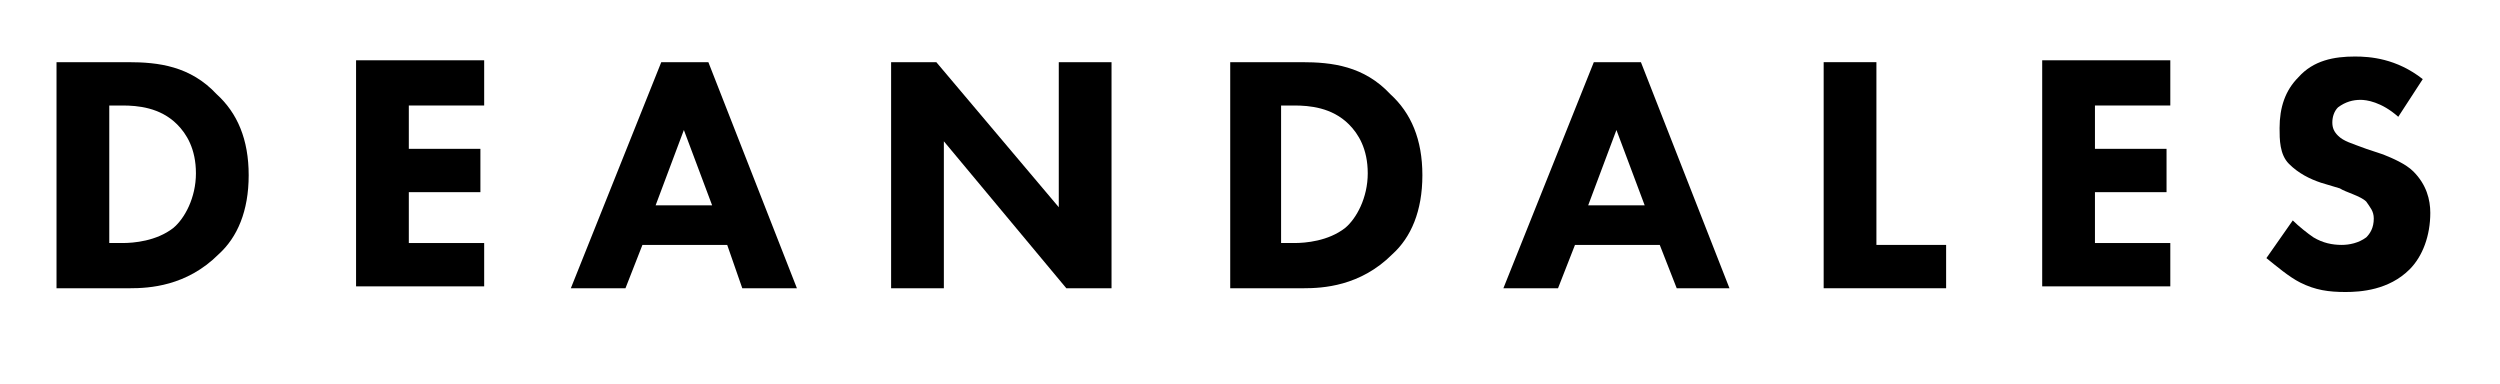
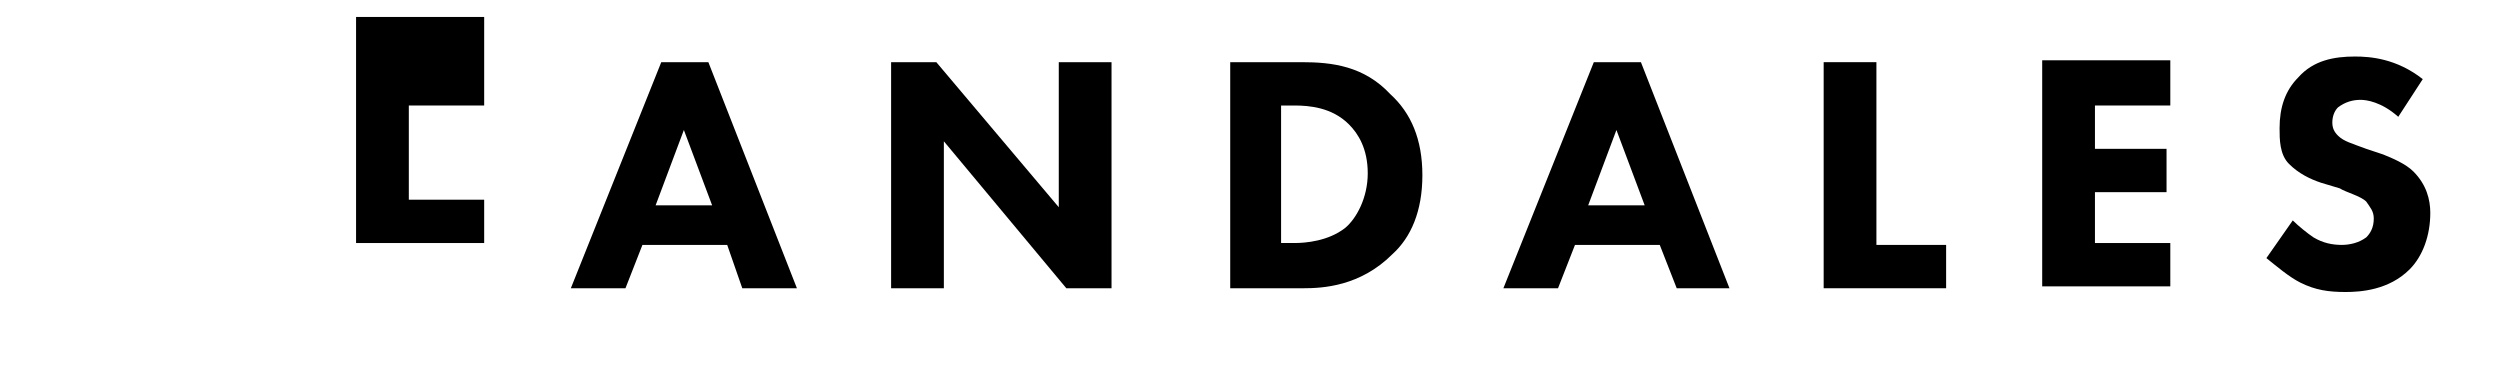
<svg xmlns="http://www.w3.org/2000/svg" version="1.1" id="Layer_1" x="0px" y="0px" viewBox="0 0 132.7 20.4" style="enable-background:new 0 0 132.7 20.4;" xml:space="preserve">
  <style type="text/css">
	.st0{fill:none;}
</style>
  <g>
-     <path d="M6.8,3.3c1.6,0,3.3,0.2,4.7,1.7c1.1,1,1.7,2.4,1.7,4.3c0,1.9-0.6,3.3-1.6,4.2c-1.7,1.7-3.7,1.8-4.7,1.8H3v-12H6.8z    M5.8,12.9h0.7c0.6,0,1.8-0.1,2.7-0.8c0.6-0.5,1.2-1.6,1.2-2.9c0-1.3-0.5-2.1-1-2.6c-0.9-0.9-2.1-1-2.9-1H5.8V12.9z" />
-     <path d="M25.7,5.6h-4v2.3h3.8v2.3h-3.8v2.7h4v2.3h-6.8v-12h6.8V5.6z" />
+     <path d="M25.7,5.6h-4v2.3h3.8h-3.8v2.7h4v2.3h-6.8v-12h6.8V5.6z" />
    <path d="M38.6,13h-4.5l-0.9,2.3h-2.9l4.8-12h2.5l4.7,12h-2.9L38.6,13z M37.8,10.9l-1.5-4l-1.5,4H37.8z" />
    <path d="M47.3,15.3v-12h2.4l6.5,7.7V3.3H59v12h-2.4l-6.5-7.8v7.8H47.3z" />
    <path d="M69.1,3.3c1.6,0,3.3,0.2,4.7,1.7c1.1,1,1.7,2.4,1.7,4.3c0,1.9-0.6,3.3-1.6,4.2c-1.7,1.7-3.7,1.8-4.7,1.8h-3.9v-12H69.1z    M68,12.9h0.7c0.6,0,1.8-0.1,2.7-0.8c0.6-0.5,1.2-1.6,1.2-2.9c0-1.3-0.5-2.1-1-2.6c-0.9-0.9-2.1-1-2.9-1H68V12.9z" />
    <path d="M88.1,13h-4.5l-0.9,2.3h-2.9l4.8-12h2.5l4.7,12H89L88.1,13z M87.3,10.9l-1.5-4l-1.5,4H87.3z" />
    <path d="M99.6,3.3v9.7h3.7v2.3h-6.5v-12H99.6z" />
    <path d="M115.2,5.6h-4v2.3h3.8v2.3h-3.8v2.7h4v2.3h-6.8v-12h6.8V5.6z" />
    <path d="M127.3,6.2c-0.9-0.8-1.7-0.9-2-0.9c-0.4,0-0.8,0.1-1.2,0.4c-0.2,0.2-0.3,0.5-0.3,0.8c0,0.3,0.1,0.5,0.3,0.7   c0.3,0.3,0.7,0.4,1.5,0.7l0.9,0.3c0.5,0.2,1.2,0.5,1.6,0.9c0.7,0.7,0.9,1.5,0.9,2.2c0,1.2-0.4,2.3-1.1,3c-1.1,1.1-2.6,1.2-3.4,1.2   c-0.9,0-1.6-0.1-2.4-0.5c-0.6-0.3-1.3-0.9-1.8-1.3l1.4-2c0.3,0.3,0.8,0.7,1.1,0.9c0.5,0.3,1,0.4,1.5,0.4c0.4,0,0.9-0.1,1.3-0.4   c0.2-0.2,0.4-0.5,0.4-1c0-0.4-0.2-0.6-0.4-0.9c-0.3-0.3-1.1-0.5-1.4-0.7l-1-0.3c-0.6-0.2-1.2-0.5-1.7-1C121,8.2,121,7.4,121,6.8   c0-1.1,0.3-2,1-2.7c0.8-0.9,1.9-1.1,3-1.1c0.8,0,2.2,0.1,3.6,1.2L127.3,6.2z" />
  </g>
  <rect x="-0.1" y="0" class="st0" width="133" height="20" />
</svg>